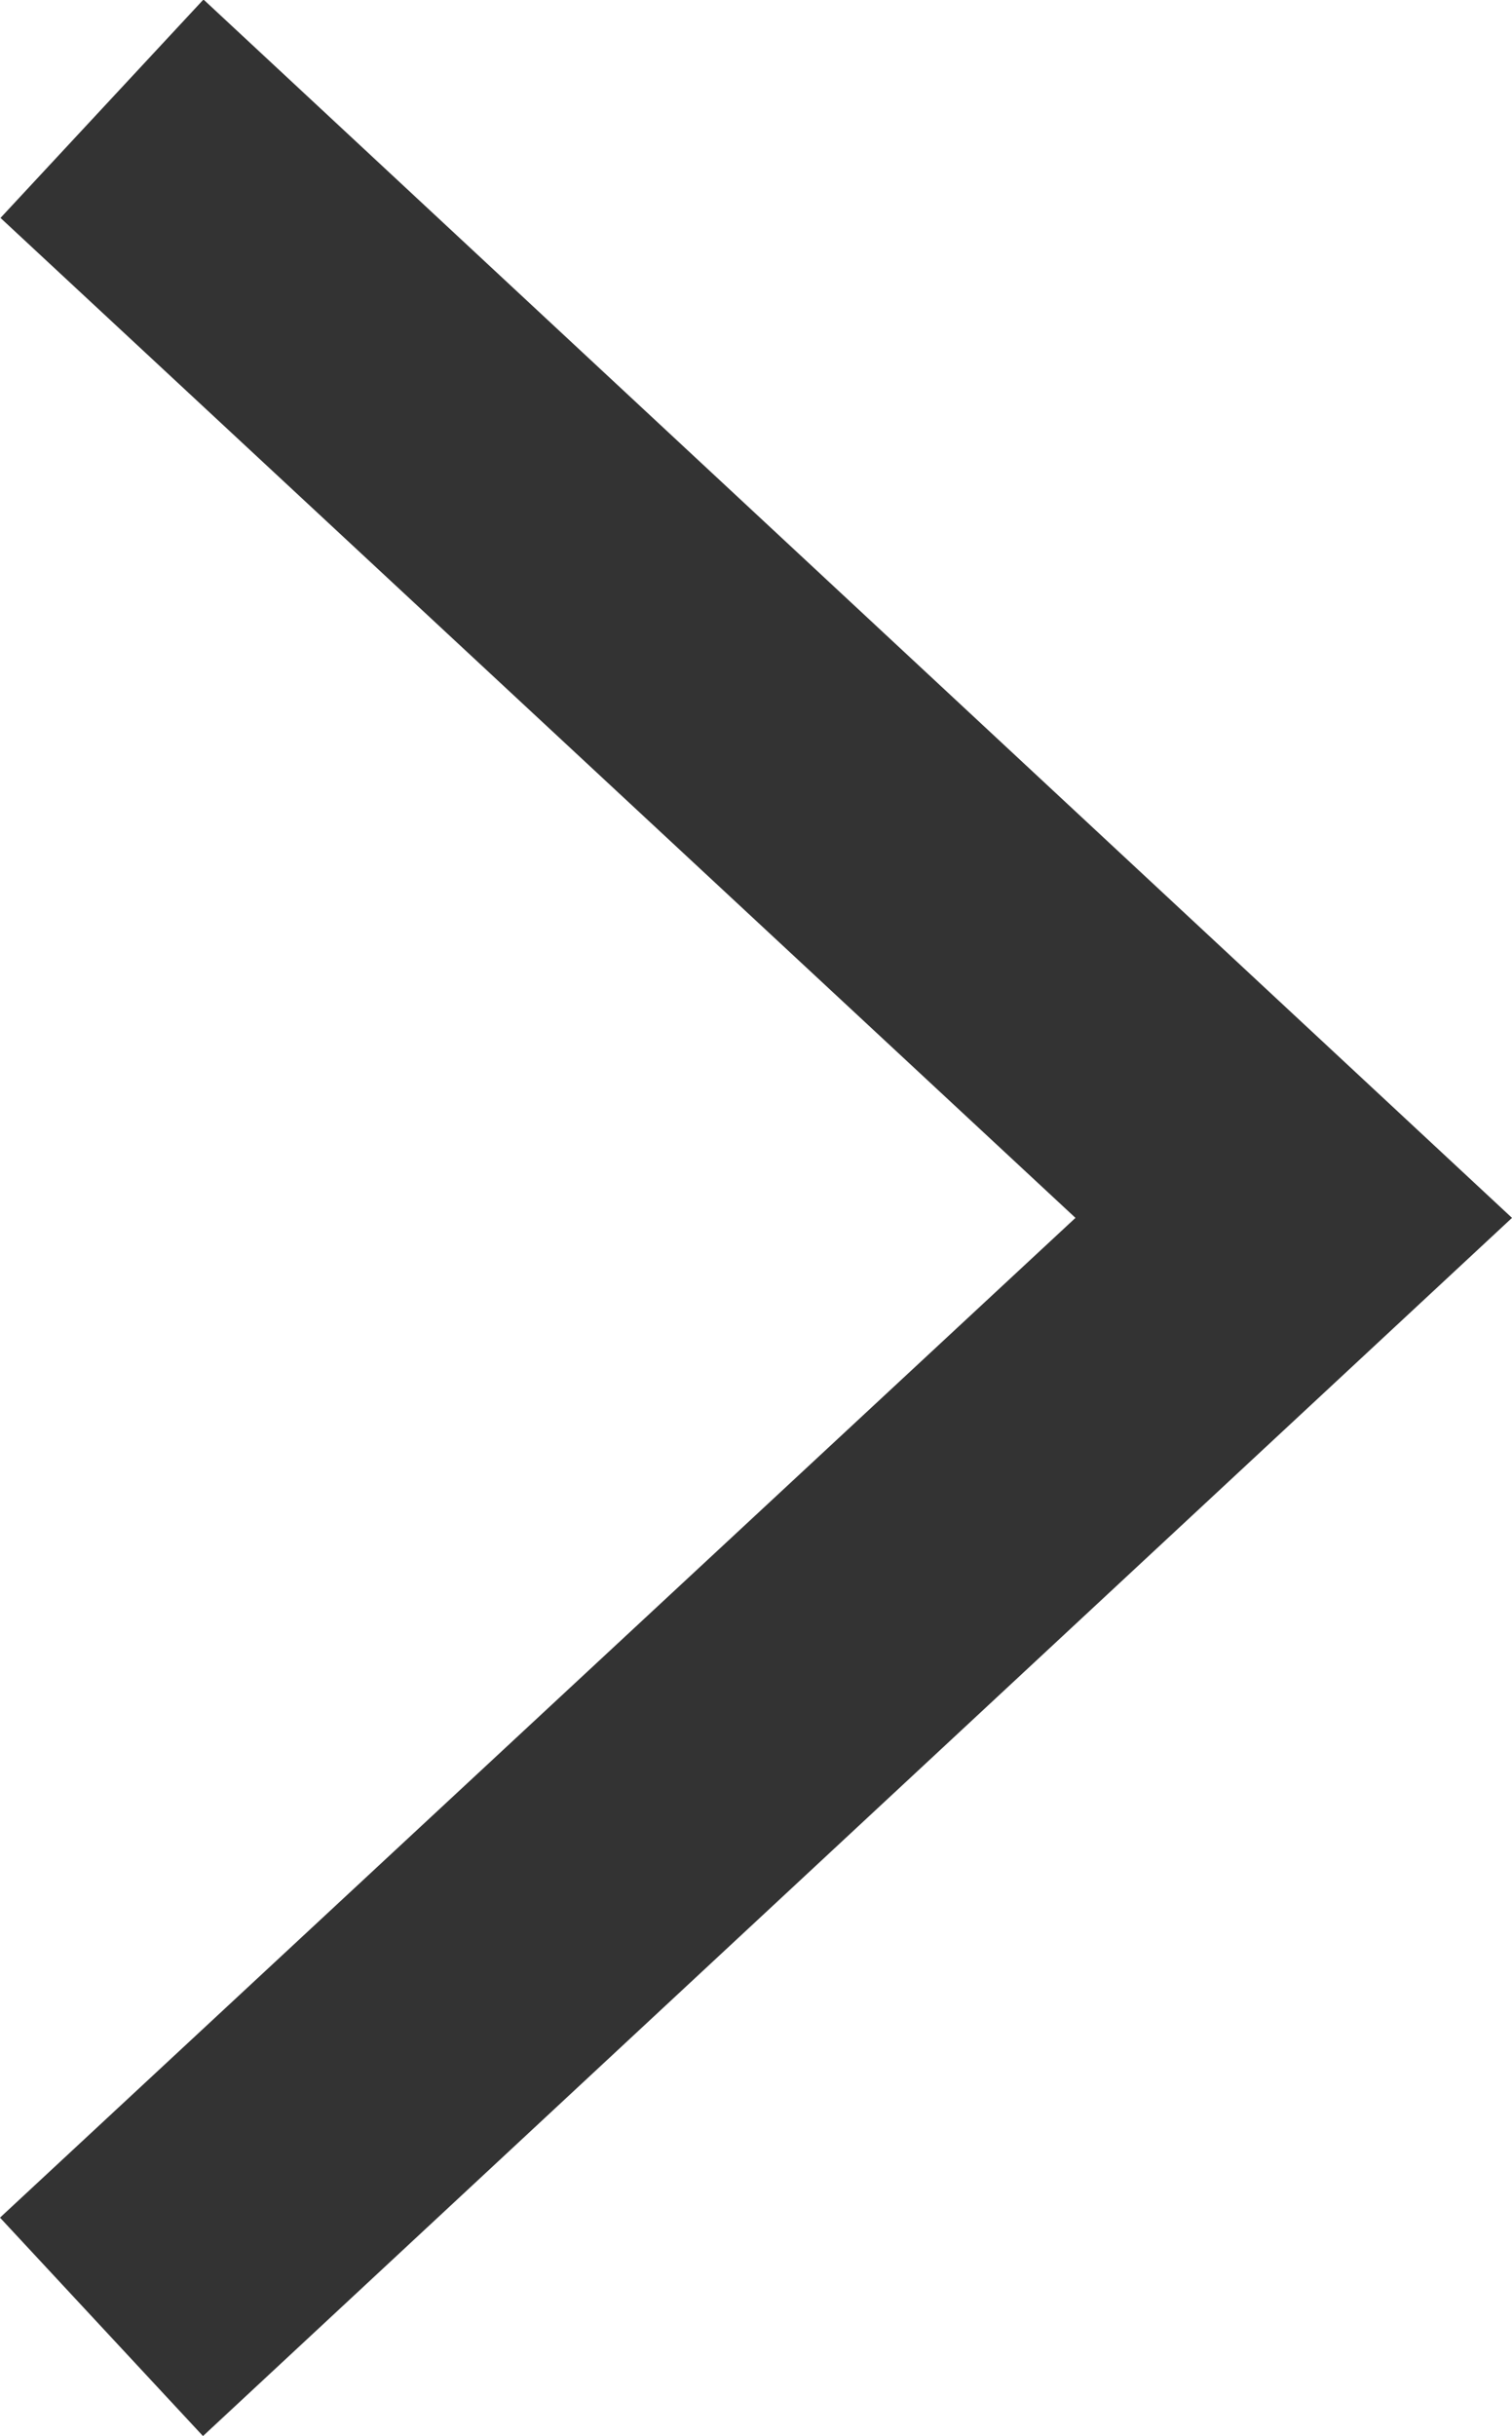
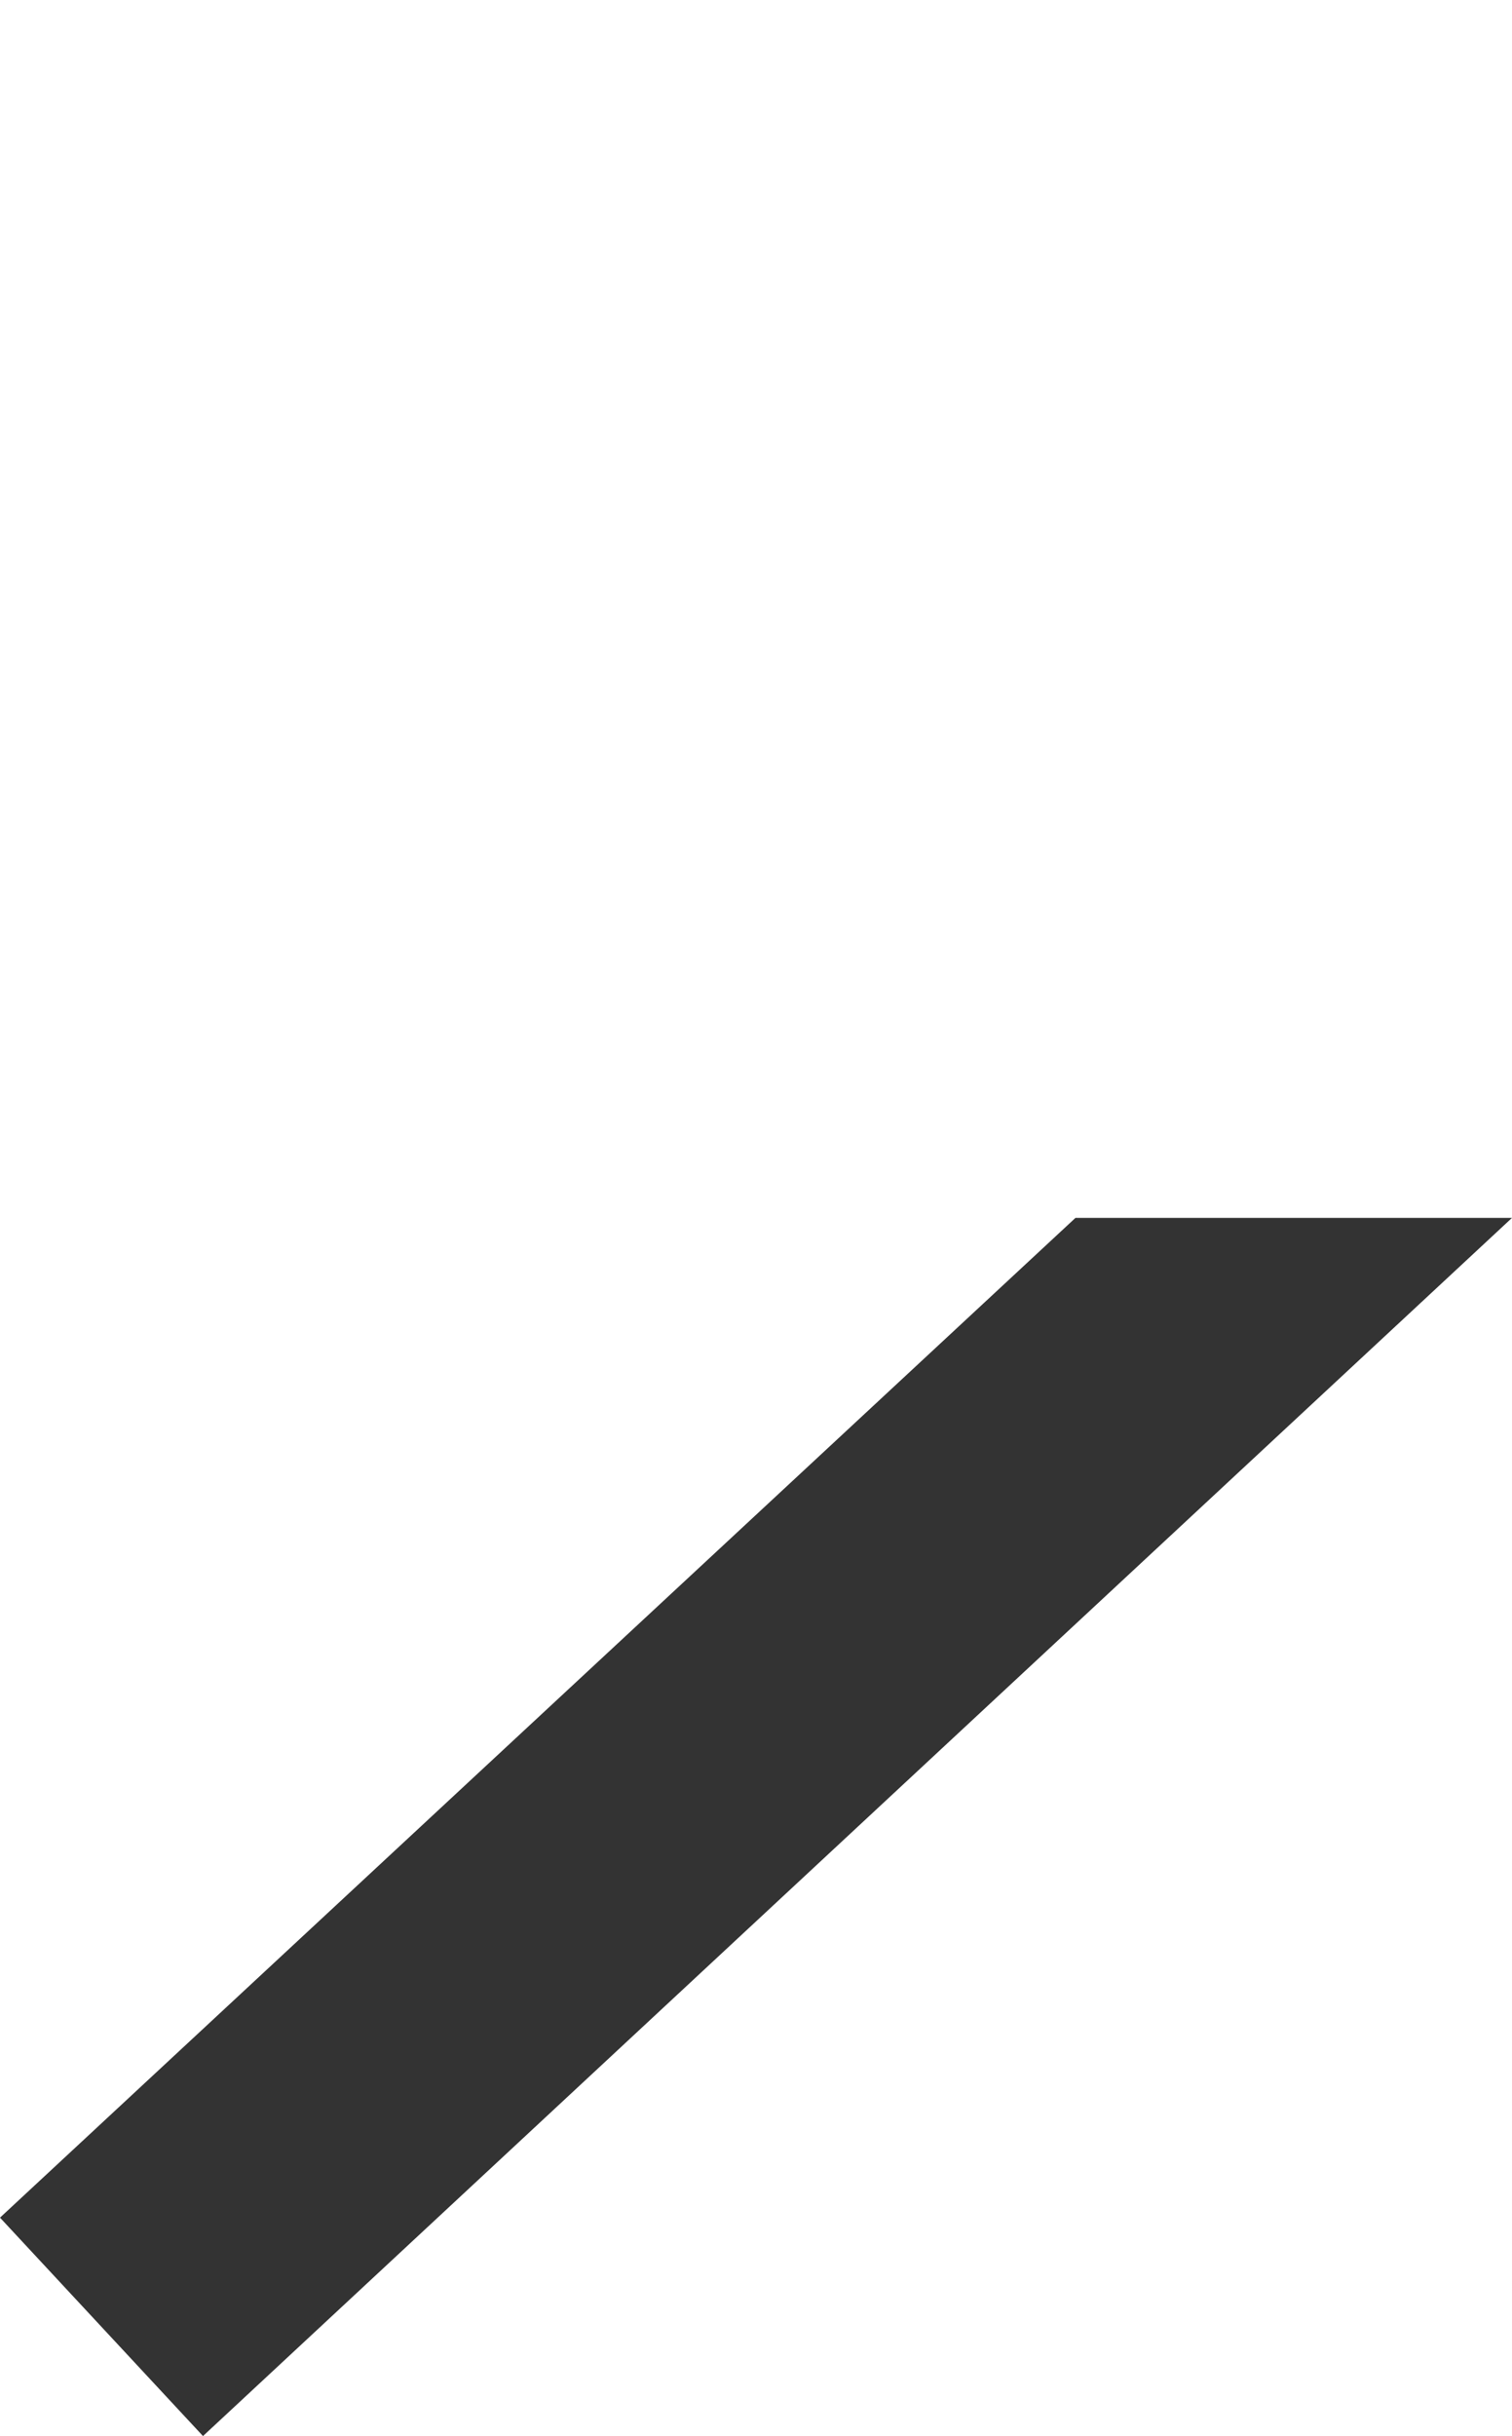
<svg xmlns="http://www.w3.org/2000/svg" id="R_Arrow" data-name="R Arrow" width="15.24" height="24.536" viewBox="0 0 15.24 24.536">
-   <path id="Path_611" data-name="Path 611" d="M342.806,1203.77l-2.046-2.2L351.6,1191.5l-10.835-10.072,2.046-2.2L356,1191.5Z" transform="translate(-340.76 -1179.233)" fill="#333" />
+   <path id="Path_611" data-name="Path 611" d="M342.806,1203.77l-2.046-2.2L351.6,1191.5L356,1191.5Z" transform="translate(-340.76 -1179.233)" fill="#333" />
</svg>